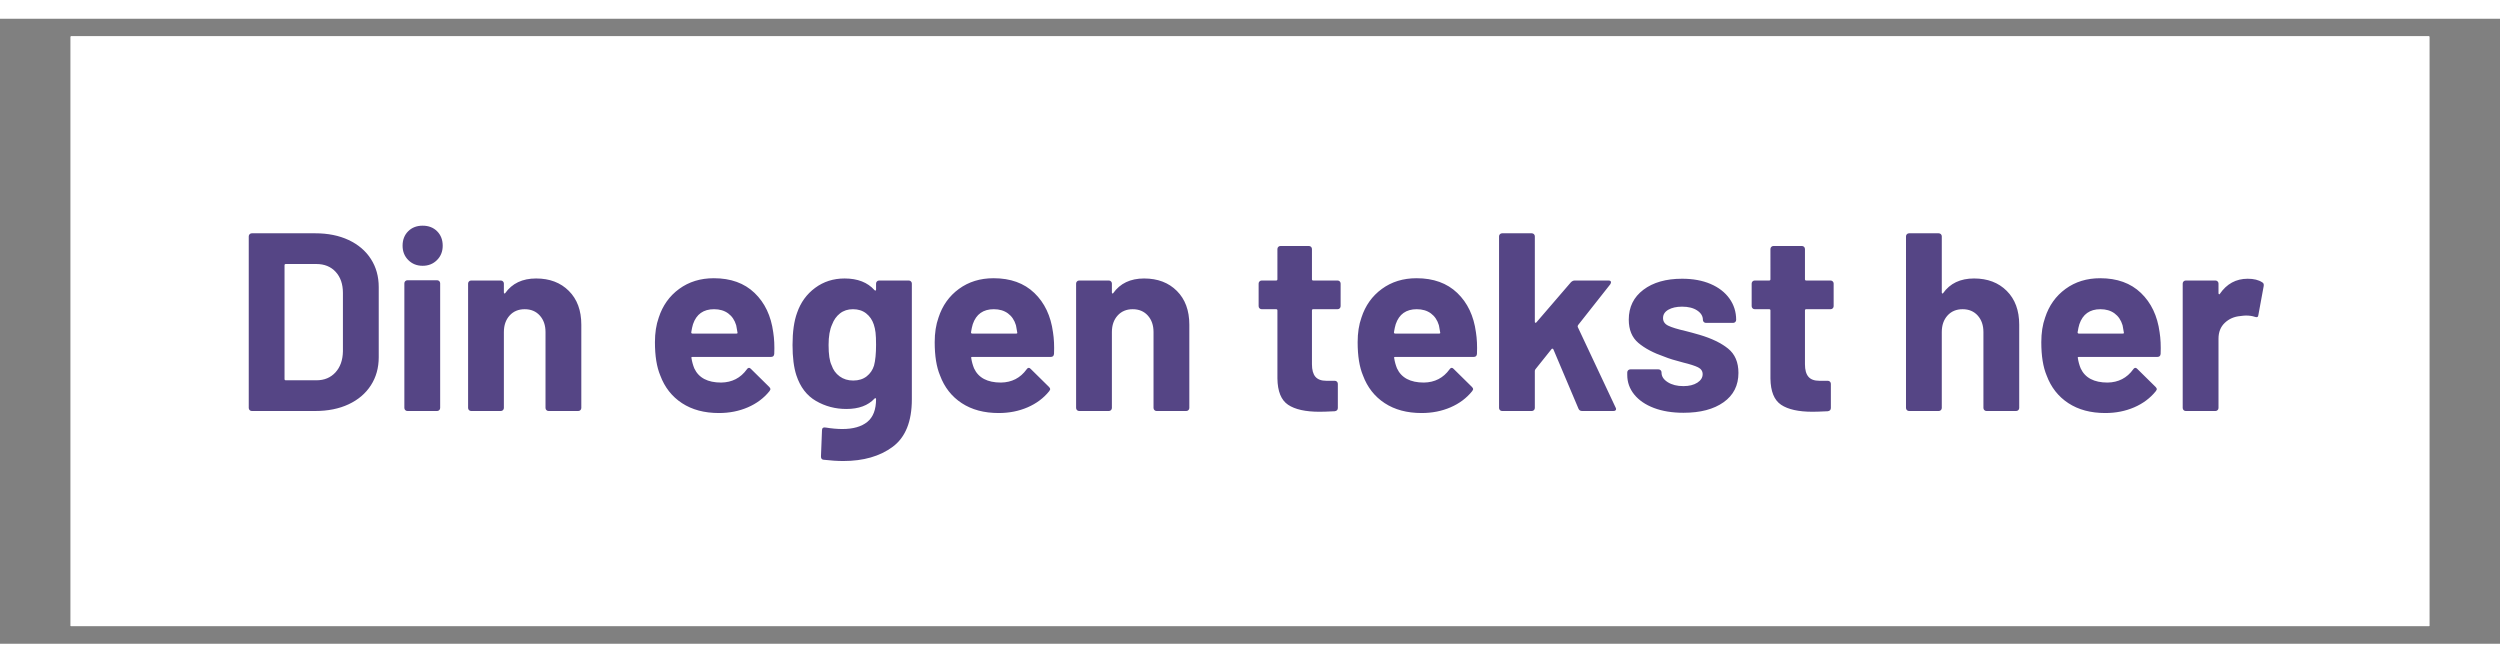
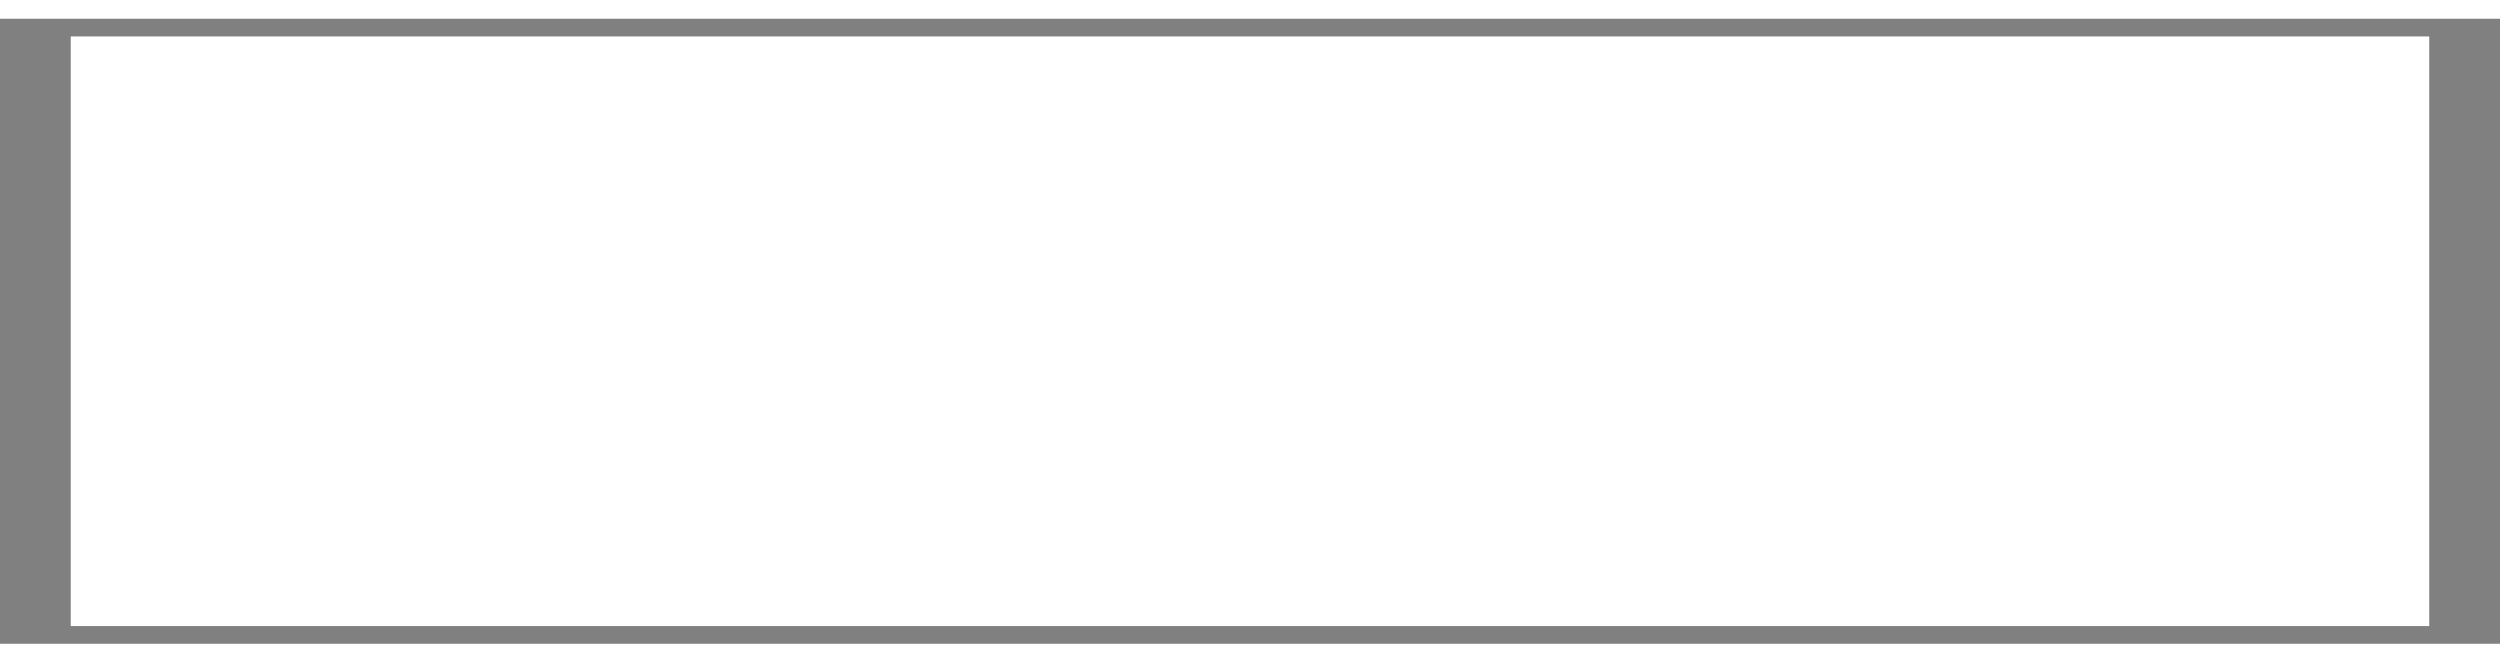
<svg xmlns="http://www.w3.org/2000/svg" xml:space="preserve" width="1511.811" viewBox="-34.016 0 1602.52 400.63">
  <rect x="-34.016" y="0" width="1602.52" height="400.63" fill="#808080" stroke="none" />
  <title>Magnetskilte, Firkantet Hvid Magnet. Fastgøring: Magnet</title>
  <path d="M-755.905 188.977v-377.953h1511.81v377.953z" class="shadowbase preview" style="stroke:#fff;stroke-opacity:0;stroke-width:1;stroke-dasharray:none;stroke-linecap:butt;stroke-dashoffset:0;stroke-linejoin:miter;stroke-miterlimit:4;fill:#fff;fill-rule:nonzero;opacity:1" transform="translate(767.244 200.315)" />
  <g clip-path="url(#a)">
    <g transform="translate(767.244 200.315)">
      <clipPath id="a">
        <path stroke-linecap="round" d="M11.339 389.292V11.339h1511.81v377.953z" />
      </clipPath>
-       <path stroke-linecap="round" d="M-755.905 188.977v-377.953h1511.81v377.953z" class="base" style="stroke:#fff;stroke-width:11.338;stroke-dasharray:none;stroke-linecap:butt;stroke-dashoffset:0;stroke-linejoin:miter;stroke-miterlimit:4;fill:#fff;fill-rule:nonzero;opacity:1" />
    </g>
  </g>
  <g clip-path="url(#b)">
    <g transform="translate(767.244 200.315)">
      <clipPath id="b">
-         <path stroke-linecap="round" d="M11.339 389.292V11.339h1511.81v377.953z" />
-       </clipPath>
-       <path fill="#554585" d="M-639.86 51.12q-.81 0-1.38-.57t-.57-1.38V-60.84q0-.81.57-1.38t1.38-.57h40.68q12.21 0 21.4 4.31 9.2 4.31 14.24 12.12 5.05 7.82 5.05 18.07v44.91q0 10.25-5.05 18.06-5.04 7.82-14.24 12.13-9.19 4.31-21.4 4.31zm20.99-20.5q0 .81.82.81h19.69q7.48 0 12.12-5.04 4.64-5.05 4.8-13.51v-37.43q0-8.46-4.64-13.51-4.63-5.04-12.44-5.04h-19.53q-.82 0-.82.81zm88.53-72.58q-5.53 0-9.19-3.66-3.67-3.66-3.67-9.2 0-5.69 3.58-9.27t9.28-3.58 9.28 3.58 3.58 9.27q0 5.54-3.67 9.2-3.66 3.66-9.19 3.66m-9.76 93.08q-.82 0-1.39-.57t-.57-1.38v-79.9q0-.82.57-1.39t1.39-.57h19.04q.81 0 1.38.57t.57 1.39v79.9q0 .81-.57 1.38t-1.38.57zm82.5-84.95q13.02 0 20.99 7.98 7.98 7.97 7.98 21.64v53.38q0 .81-.57 1.38t-1.39.57h-19.04q-.81 0-1.38-.57t-.57-1.38V.51q0-6.51-3.66-10.58-3.66-4.06-9.68-4.06t-9.68 4.06Q-478.27-6-478.27.51v48.66q0 .81-.57 1.38t-1.38.57h-19.04q-.81 0-1.38-.57t-.57-1.38v-79.74q0-.81.57-1.38t1.38-.57h19.04q.81 0 1.38.57t.57 1.38v5.69q0 .49.33.66.32.16.49-.17 6.67-9.44 19.85-9.44M-305.61.67q.98 6.19.65 13.84-.16 1.95-2.11 1.95h-50.29q-.97 0-.65.81.49 3.26 1.79 6.51 4.23 9.11 17.25 9.11 10.42-.16 16.44-8.46.65-.97 1.46-.97.49 0 1.14.65l11.72 11.55q.81.81.81 1.47 0 .32-.65 1.3-5.37 6.67-13.83 10.33t-18.55 3.66q-14 0-23.68-6.34-9.68-6.35-13.91-17.74-3.42-8.14-3.42-21.32 0-8.95 2.44-15.78 3.74-11.56 13.1-18.39 9.36-6.84 22.21-6.84 16.28 0 26.12 9.44 9.85 9.44 11.96 25.22m-37.92-14.8q-10.25 0-13.5 9.6-.65 2.11-1.14 5.2 0 .82.81.82h28.16q.97 0 .65-.82-.82-4.72-.82-4.55-1.46-4.88-5.12-7.57-3.66-2.68-9.04-2.68m103.83-16.44q0-.81.57-1.38t1.38-.57h19.04q.81 0 1.38.57t.57 1.38v74.2q0 21.32-12.28 30.44-12.29 9.11-31.66 9.11-5.69 0-12.69-.82-1.63-.16-1.63-2.11l.66-16.76q0-2.12 2.27-1.79 5.86.97 10.74.97 10.42 0 16.03-4.55 5.62-4.56 5.62-14.65 0-.49-.33-.57-.32-.08-.65.25-6.18 6.67-18.06 6.67-10.58 0-19.45-5.13-8.87-5.12-12.61-16.51-2.44-7.49-2.44-19.37 0-12.69 2.93-20.67 3.42-9.92 11.55-15.94 8.14-6.03 18.88-6.03 12.53 0 19.2 7.49.33.33.65.24.33-.08.33-.57zm-1.3 52.56q1.3-4.88 1.3-13.34 0-5.05-.33-7.81-.32-2.77-1.14-5.21-1.46-4.39-4.88-7.08-3.42-2.68-8.46-2.68-4.88 0-8.3 2.68-3.42 2.69-5.05 7.08-2.27 4.88-2.27 13.18 0 9.11 1.95 13.02 1.46 4.39 5.13 7.08 3.66 2.68 8.7 2.68 5.21 0 8.63-2.68 3.41-2.69 4.72-6.92M-126.28.67q.98 6.19.65 13.84-.16 1.95-2.11 1.95h-50.29q-.97 0-.65.81.49 3.26 1.79 6.51 4.23 9.11 17.25 9.11 10.42-.16 16.44-8.46.65-.97 1.46-.97.49 0 1.14.65l11.72 11.55q.81.81.81 1.47 0 .32-.65 1.3-5.37 6.67-13.83 10.33t-18.55 3.66q-14 0-23.68-6.34-9.68-6.35-13.91-17.74-3.42-8.14-3.42-21.32 0-8.95 2.44-15.78 3.74-11.56 13.1-18.39 9.36-6.84 22.21-6.84 16.27 0 26.12 9.44T-126.28.67m-37.92-14.8q-10.25 0-13.5 9.6-.65 2.11-1.14 5.2 0 .82.81.82h28.15q.98 0 .66-.82-.82-4.72-.82-4.55-1.46-4.88-5.12-7.57-3.67-2.68-9.04-2.68m96.34-19.7q13.02 0 20.99 7.98 7.98 7.97 7.98 21.64v53.38q0 .81-.57 1.38t-1.39.57h-19.04q-.81 0-1.38-.57t-.57-1.38V.51q0-6.51-3.66-10.58-3.66-4.06-9.68-4.06t-9.68 4.06Q-88.53-6-88.53.51v48.66q0 .81-.57 1.38-.56.57-1.38.57h-19.04q-.81 0-1.38-.57t-.57-1.38v-79.74q0-.81.57-1.38t1.38-.57h19.04q.82 0 1.38.57.57.57.57 1.38v5.69q0 .49.33.66.33.16.49-.17 6.67-9.44 19.85-9.44M58.09-16.09q0 .82-.56 1.39-.57.57-1.39.57H40.52q-.81 0-.81.81v34.5q0 5.37 2.19 7.97 2.2 2.61 7.08 2.61h5.37q.82 0 1.39.56.56.57.56 1.39v15.46q0 1.79-1.95 2.11-6.83.33-9.76.33-13.51 0-20.18-4.48-6.67-4.47-6.84-16.84v-43.61q0-.81-.81-.81H7.49q-.82 0-1.39-.57t-.57-1.39v-14.48q0-.81.57-1.38t1.39-.57h9.27q.81 0 .81-.82V-52.7q0-.82.57-1.39.57-.56 1.39-.56h18.22q.82 0 1.39.56.57.57.57 1.39v19.36q0 .82.81.82h15.62q.82 0 1.39.57.56.57.56 1.38zM144.83.67q.98 6.19.65 13.84-.16 1.95-2.11 1.95H93.08q-.97 0-.65.81.49 3.26 1.79 6.51 4.23 9.11 17.25 9.11 10.42-.16 16.44-8.46.65-.97 1.46-.97.49 0 1.14.65l11.72 11.55q.81.81.81 1.47 0 .32-.65 1.3-5.37 6.67-13.83 10.33t-18.55 3.66q-14 0-23.68-6.34-9.68-6.35-13.91-17.74Q69 20.2 69 7.02q0-8.95 2.44-15.78 3.74-11.56 13.1-18.39 9.36-6.84 22.21-6.84 16.27 0 26.12 9.44T144.83.67m-37.92-14.8q-10.25 0-13.5 9.6-.65 2.11-1.14 5.2 0 .82.81.82h28.15q.98 0 .66-.82-.82-4.72-.82-4.55-1.46-4.88-5.12-7.57-3.67-2.68-9.04-2.68m54.68 65.25q-.81 0-1.38-.57t-.57-1.38V-60.84q0-.81.57-1.38t1.38-.57h19.04q.82 0 1.38.57.57.57.57 1.38V-6q0 .49.33.57t.65-.24l22.13-25.71q1.14-1.14 2.44-1.14h21.65q1.62 0 1.62 1.14 0 .48-.48 1.3l-20.67 26.2q-.33.65-.16 1.14l24.24 51.58q.33.65.33.98 0 1.3-1.79 1.3h-20.02q-1.63 0-2.28-1.46l-16.11-38.08q-.16-.33-.57-.41-.4-.08-.57.24l-10.41 13.02q-.33.65-.33.98v23.76q0 .81-.57 1.38-.56.57-1.38.57zm116.35 1.14q-10.9 0-19.04-3.09-8.13-3.09-12.61-8.63-4.47-5.53-4.47-12.53v-1.62q0-.82.57-1.39t1.38-.57h18.06q.82 0 1.39.57t.57 1.39v.16q0 3.58 3.98 6.1 3.99 2.52 10.01 2.52 5.53 0 8.95-2.19 3.42-2.2 3.42-5.46 0-2.92-2.93-4.39-2.93-1.46-9.6-3.09-7.65-1.95-12.04-3.74-10.42-3.58-16.6-8.79-6.19-5.21-6.19-14.97 0-12.04 9.36-19.12t24.82-7.08q10.41 0 18.22 3.33 7.82 3.34 12.13 9.36t4.31 13.67q0 .81-.57 1.38t-1.38.57h-17.42q-.81 0-1.38-.57t-.57-1.38q0-3.58-3.66-6.02t-9.68-2.44q-5.37 0-8.79 1.95t-3.42 5.37q0 3.26 3.34 4.88 3.34 1.63 11.15 3.42 1.79.49 4.06 1.06 2.28.57 4.89 1.38 11.55 3.42 18.22 8.79t6.67 15.62q0 12.04-9.52 18.8-9.52 6.75-25.63 6.75m96.18-68.35q0 .82-.57 1.39t-1.38.57h-15.63q-.81 0-.81.81v34.5q0 5.37 2.2 7.97 2.19 2.61 7.08 2.61h5.37q.81 0 1.38.56.57.57.57 1.39v15.46q0 1.79-1.95 2.11-6.84.33-9.77.33-13.5 0-20.18-4.48-6.67-4.47-6.83-16.84v-43.61q0-.81-.82-.81h-9.27q-.81 0-1.38-.57t-.57-1.39v-14.48q0-.81.57-1.38t1.38-.57h9.27q.82 0 .82-.82V-52.7q0-.82.57-1.39.57-.56 1.38-.56h18.23q.81 0 1.38.56.57.57.57 1.39v19.36q0 .82.81.82h15.63q.81 0 1.38.57t.57 1.38zm89.99-17.74q13.02 0 20.99 7.98 7.97 7.97 7.97 21.64v53.38q0 .81-.56 1.38-.57.57-1.39.57h-19.04q-.81 0-1.38-.57t-.57-1.38V.51q0-6.51-3.66-10.58-3.66-4.06-9.68-4.06-6.03 0-9.69 4.06Q443.44-6 443.44.51v48.66q0 .81-.57 1.38t-1.38.57h-19.04q-.81 0-1.38-.57t-.57-1.38V-60.84q0-.81.57-1.38t1.38-.57h19.04q.81 0 1.38.57t.57 1.38v35.96q0 .49.33.66.32.16.49-.17 6.67-9.44 19.85-9.44M583.07.67q.97 6.19.65 13.84-.17 1.95-2.12 1.95h-50.28q-.98 0-.65.81.48 3.26 1.79 6.51 4.23 9.11 17.25 9.11 10.41-.16 16.43-8.46.65-.97 1.47-.97.48 0 1.13.65l11.72 11.55q.82.81.82 1.47 0 .32-.66 1.3-5.37 6.67-13.83 10.33t-18.55 3.66q-13.99 0-23.68-6.34-9.68-6.35-13.91-17.74-3.42-8.14-3.42-21.32 0-8.95 2.44-15.78 3.75-11.56 13.1-18.39 9.36-6.84 22.22-6.84 16.27 0 26.11 9.44 9.85 9.44 11.97 25.22m-37.92-14.8q-10.25 0-13.51 9.6-.65 2.11-1.14 5.2 0 .82.82.82h28.15q.98 0 .65-.82-.81-4.72-.81-4.55-1.47-4.88-5.13-7.57-3.66-2.68-9.03-2.68m94.38-19.53q5.86 0 9.28 2.28 1.3.65.97 2.44l-3.41 18.55q-.17 1.95-2.28 1.14-2.44-.82-5.7-.82-1.3 0-3.58.33-5.85.49-9.92 4.31-4.07 3.83-4.07 10.17v44.43q0 .81-.57 1.38t-1.38.57h-19.04q-.82 0-1.39-.57t-.57-1.38v-79.74q0-.81.57-1.38t1.39-.57h19.04q.81 0 1.38.57t.57 1.38v6.18q0 .49.32.65.33.17.49-.16 6.67-9.76 17.9-9.76" class="object text" />
+         </clipPath>
    </g>
  </g>
  <g clip-path="url(#c)">
    <g transform="translate(767.244 200.315)">
      <clipPath id="c">
-         <path stroke-linecap="round" d="M11.339 389.292V11.339h1511.81v377.953z" />
-       </clipPath>
-       <path fill="none" d="M-755.905 188.977v-377.953h1511.81v377.953z" class="base borderdouble" style="stroke:#fff;stroke-width:0;stroke-dasharray:none;stroke-linecap:butt;stroke-dashoffset:0;stroke-linejoin:miter;stroke-miterlimit:4;fill:#fff;fill-opacity:0;fill-rule:nonzero;opacity:1" />
+         </clipPath>
    </g>
  </g>
</svg>